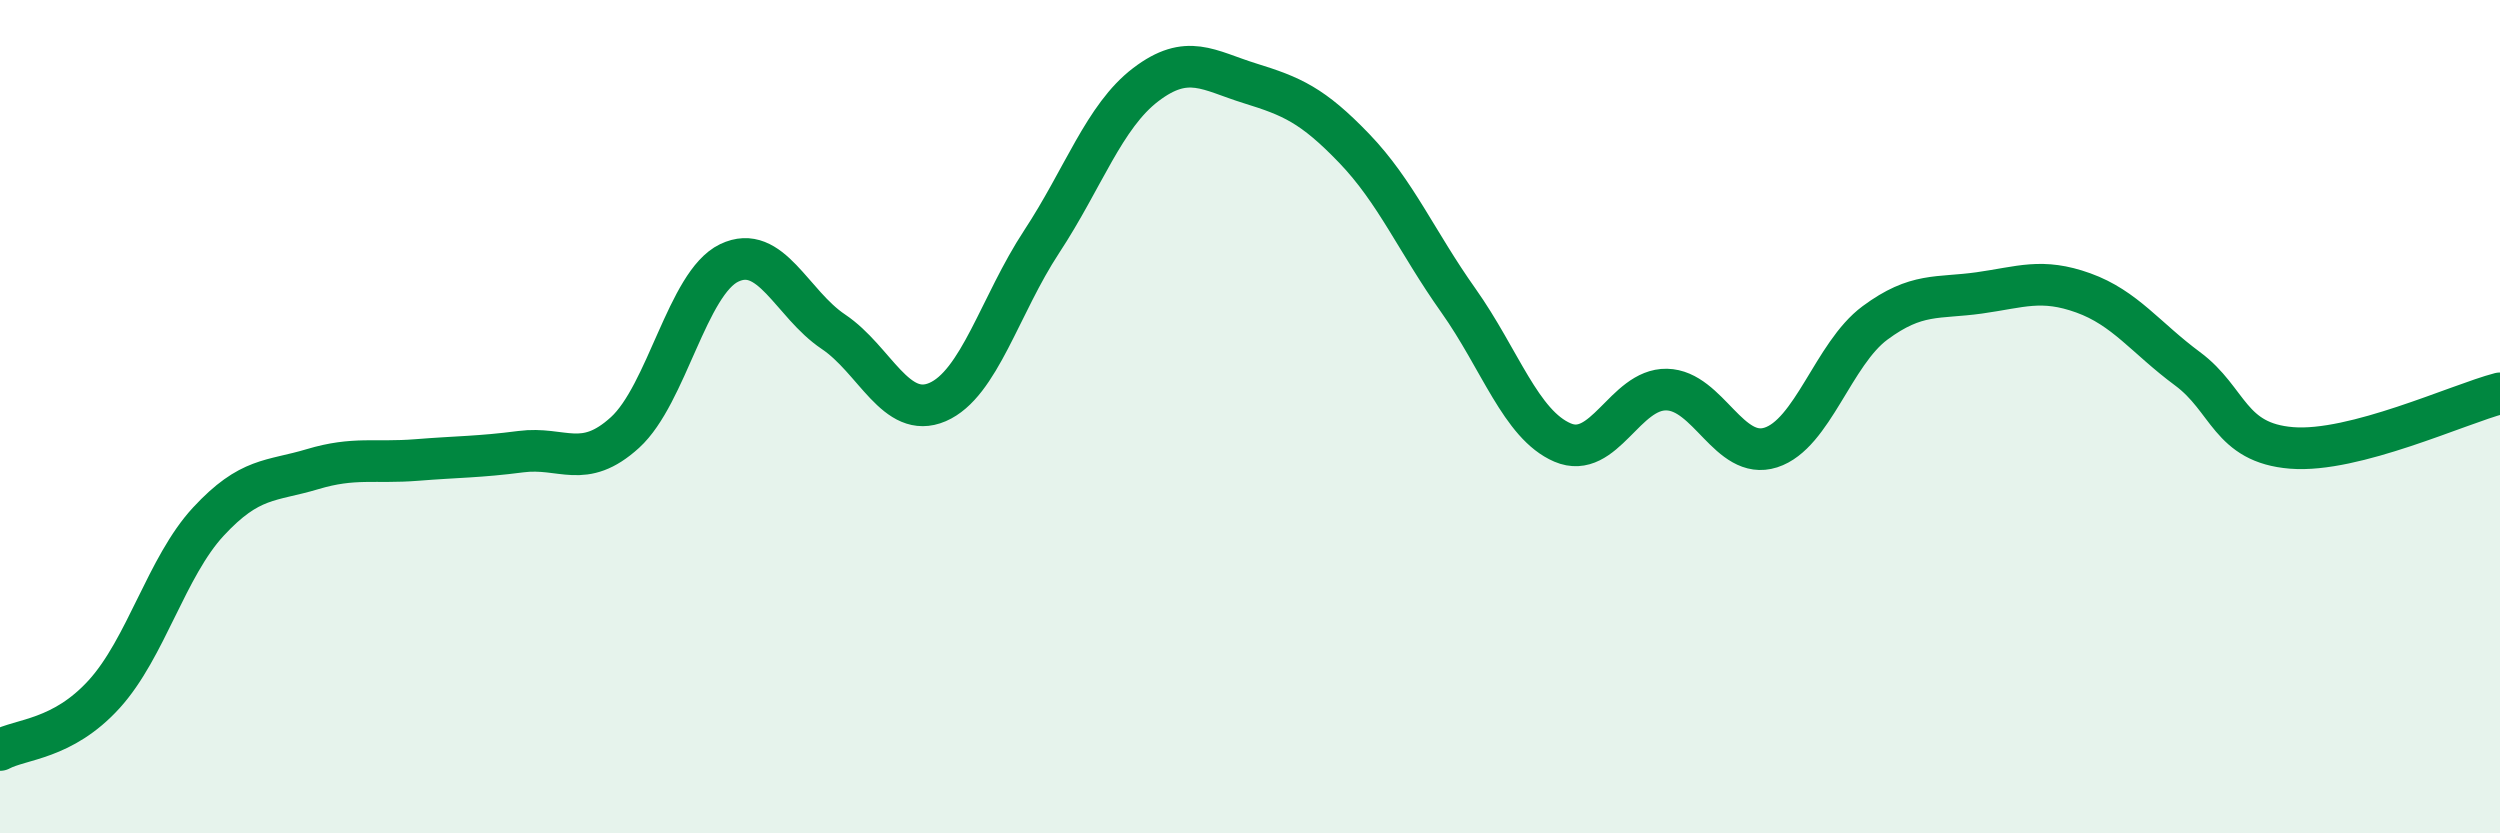
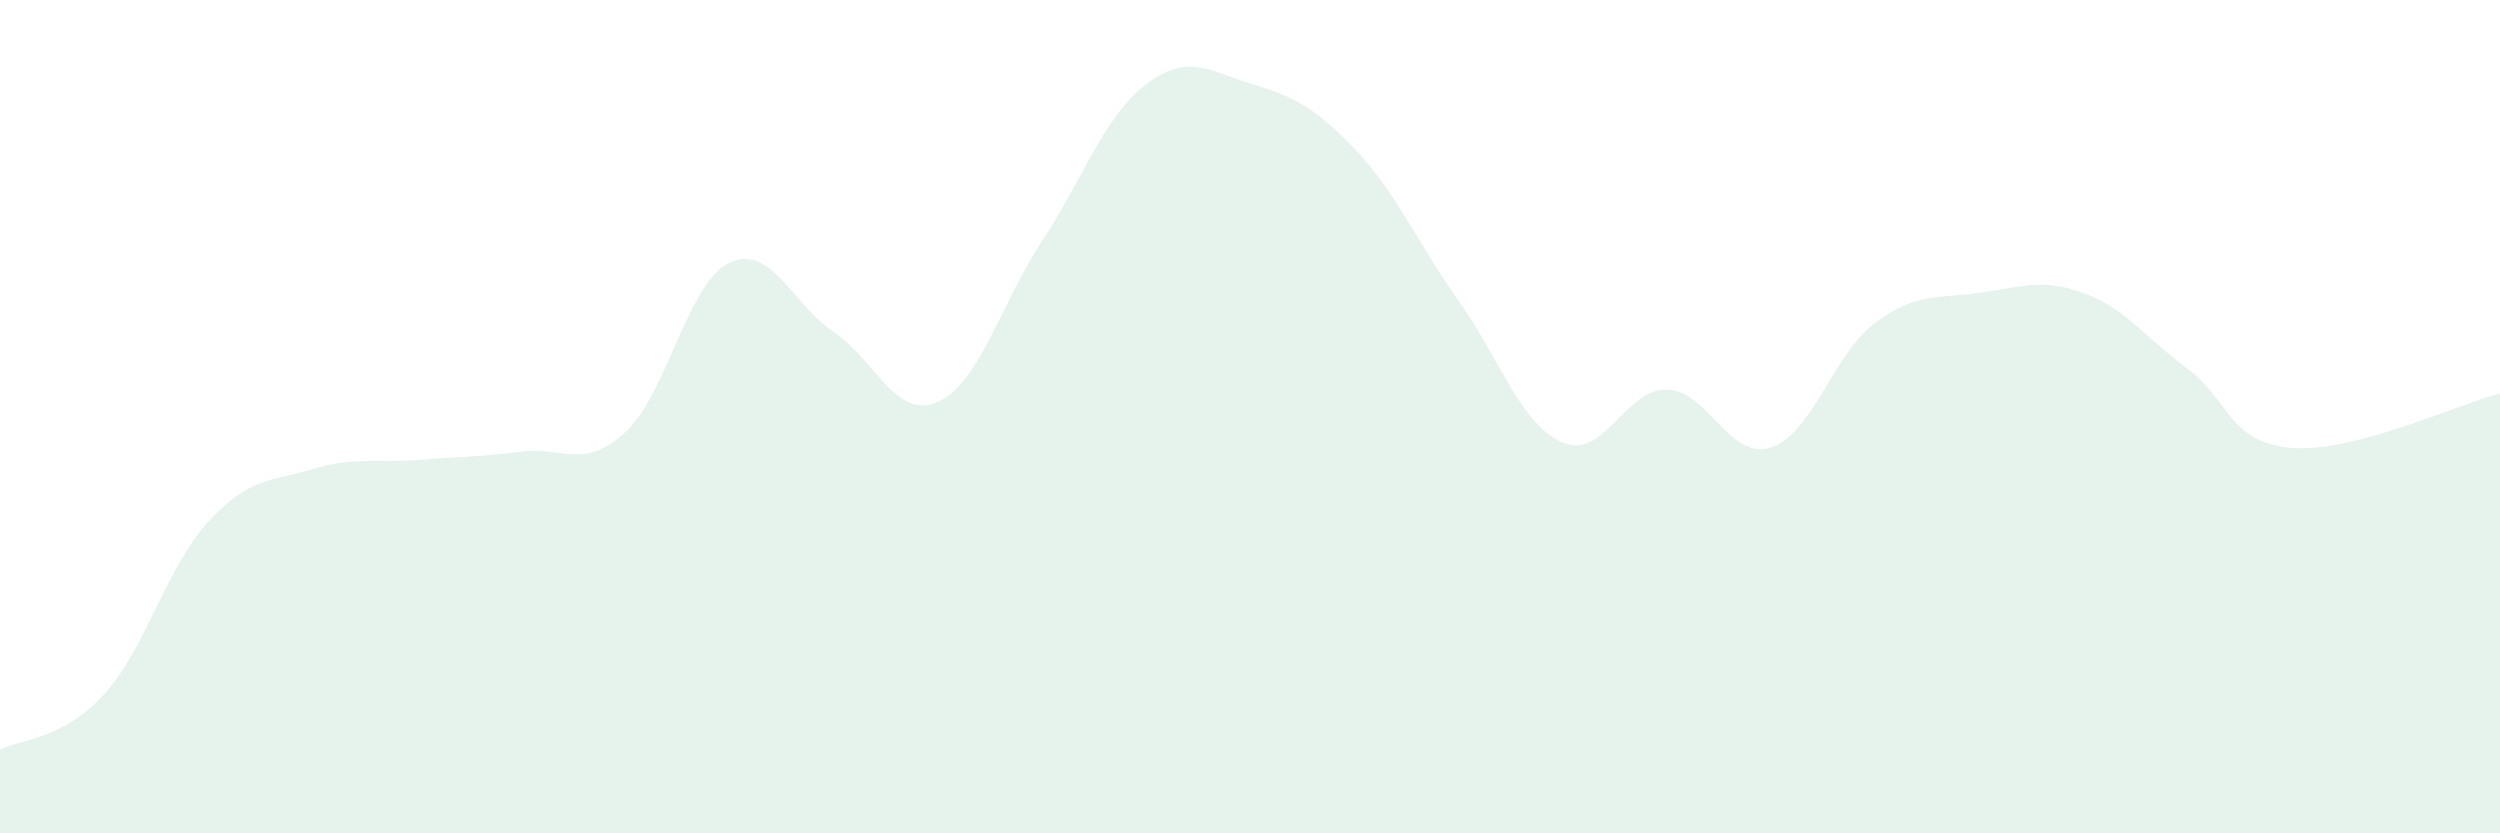
<svg xmlns="http://www.w3.org/2000/svg" width="60" height="20" viewBox="0 0 60 20">
  <path d="M 0,18 C 0.5,17.73 1.5,17.76 2.5,16.66 C 3.5,15.56 4,13.6 5,12.52 C 6,11.44 6.5,11.56 7.5,11.26 C 8.5,10.96 9,11.12 10,11.04 C 11,10.96 11.5,10.97 12.5,10.84 C 13.5,10.71 14,11.29 15,10.38 C 16,9.47 16.5,6.79 17.5,6.31 C 18.5,5.83 19,7.29 20,7.96 C 21,8.63 21.5,10.08 22.5,9.65 C 23.5,9.22 24,7.32 25,5.8 C 26,4.28 26.5,2.79 27.5,2.03 C 28.5,1.27 29,1.69 30,2 C 31,2.31 31.5,2.52 32.5,3.56 C 33.5,4.6 34,5.8 35,7.21 C 36,8.62 36.5,10.19 37.5,10.62 C 38.5,11.05 39,9.33 40,9.35 C 41,9.37 41.5,11.06 42.5,10.74 C 43.5,10.42 44,8.49 45,7.75 C 46,7.01 46.5,7.17 47.5,7.03 C 48.5,6.89 49,6.67 50,7.03 C 51,7.39 51.5,8.11 52.5,8.85 C 53.5,9.59 53.5,10.63 55,10.75 C 56.5,10.87 59,9.7 60,9.44L60 20L0 20Z" fill="#008740" opacity="0.1" stroke-linecap="round" stroke-linejoin="round" />
-   <path d="M 0,18 C 0.5,17.73 1.5,17.76 2.5,16.66 C 3.5,15.56 4,13.6 5,12.52 C 6,11.44 6.5,11.56 7.5,11.26 C 8.5,10.96 9,11.12 10,11.04 C 11,10.96 11.5,10.97 12.5,10.84 C 13.5,10.71 14,11.29 15,10.38 C 16,9.47 16.5,6.79 17.5,6.31 C 18.5,5.83 19,7.29 20,7.96 C 21,8.63 21.5,10.08 22.5,9.65 C 23.5,9.22 24,7.32 25,5.8 C 26,4.28 26.5,2.79 27.5,2.03 C 28.5,1.27 29,1.69 30,2 C 31,2.31 31.5,2.52 32.5,3.56 C 33.5,4.6 34,5.8 35,7.21 C 36,8.62 36.5,10.19 37.5,10.62 C 38.5,11.05 39,9.33 40,9.35 C 41,9.37 41.5,11.06 42.5,10.74 C 43.5,10.42 44,8.49 45,7.75 C 46,7.01 46.5,7.17 47.5,7.03 C 48.5,6.89 49,6.67 50,7.03 C 51,7.39 51.5,8.11 52.5,8.85 C 53.5,9.59 53.5,10.63 55,10.75 C 56.5,10.87 59,9.7 60,9.44" stroke="#008740" stroke-width="1" fill="none" stroke-linecap="round" stroke-linejoin="round" />
</svg>